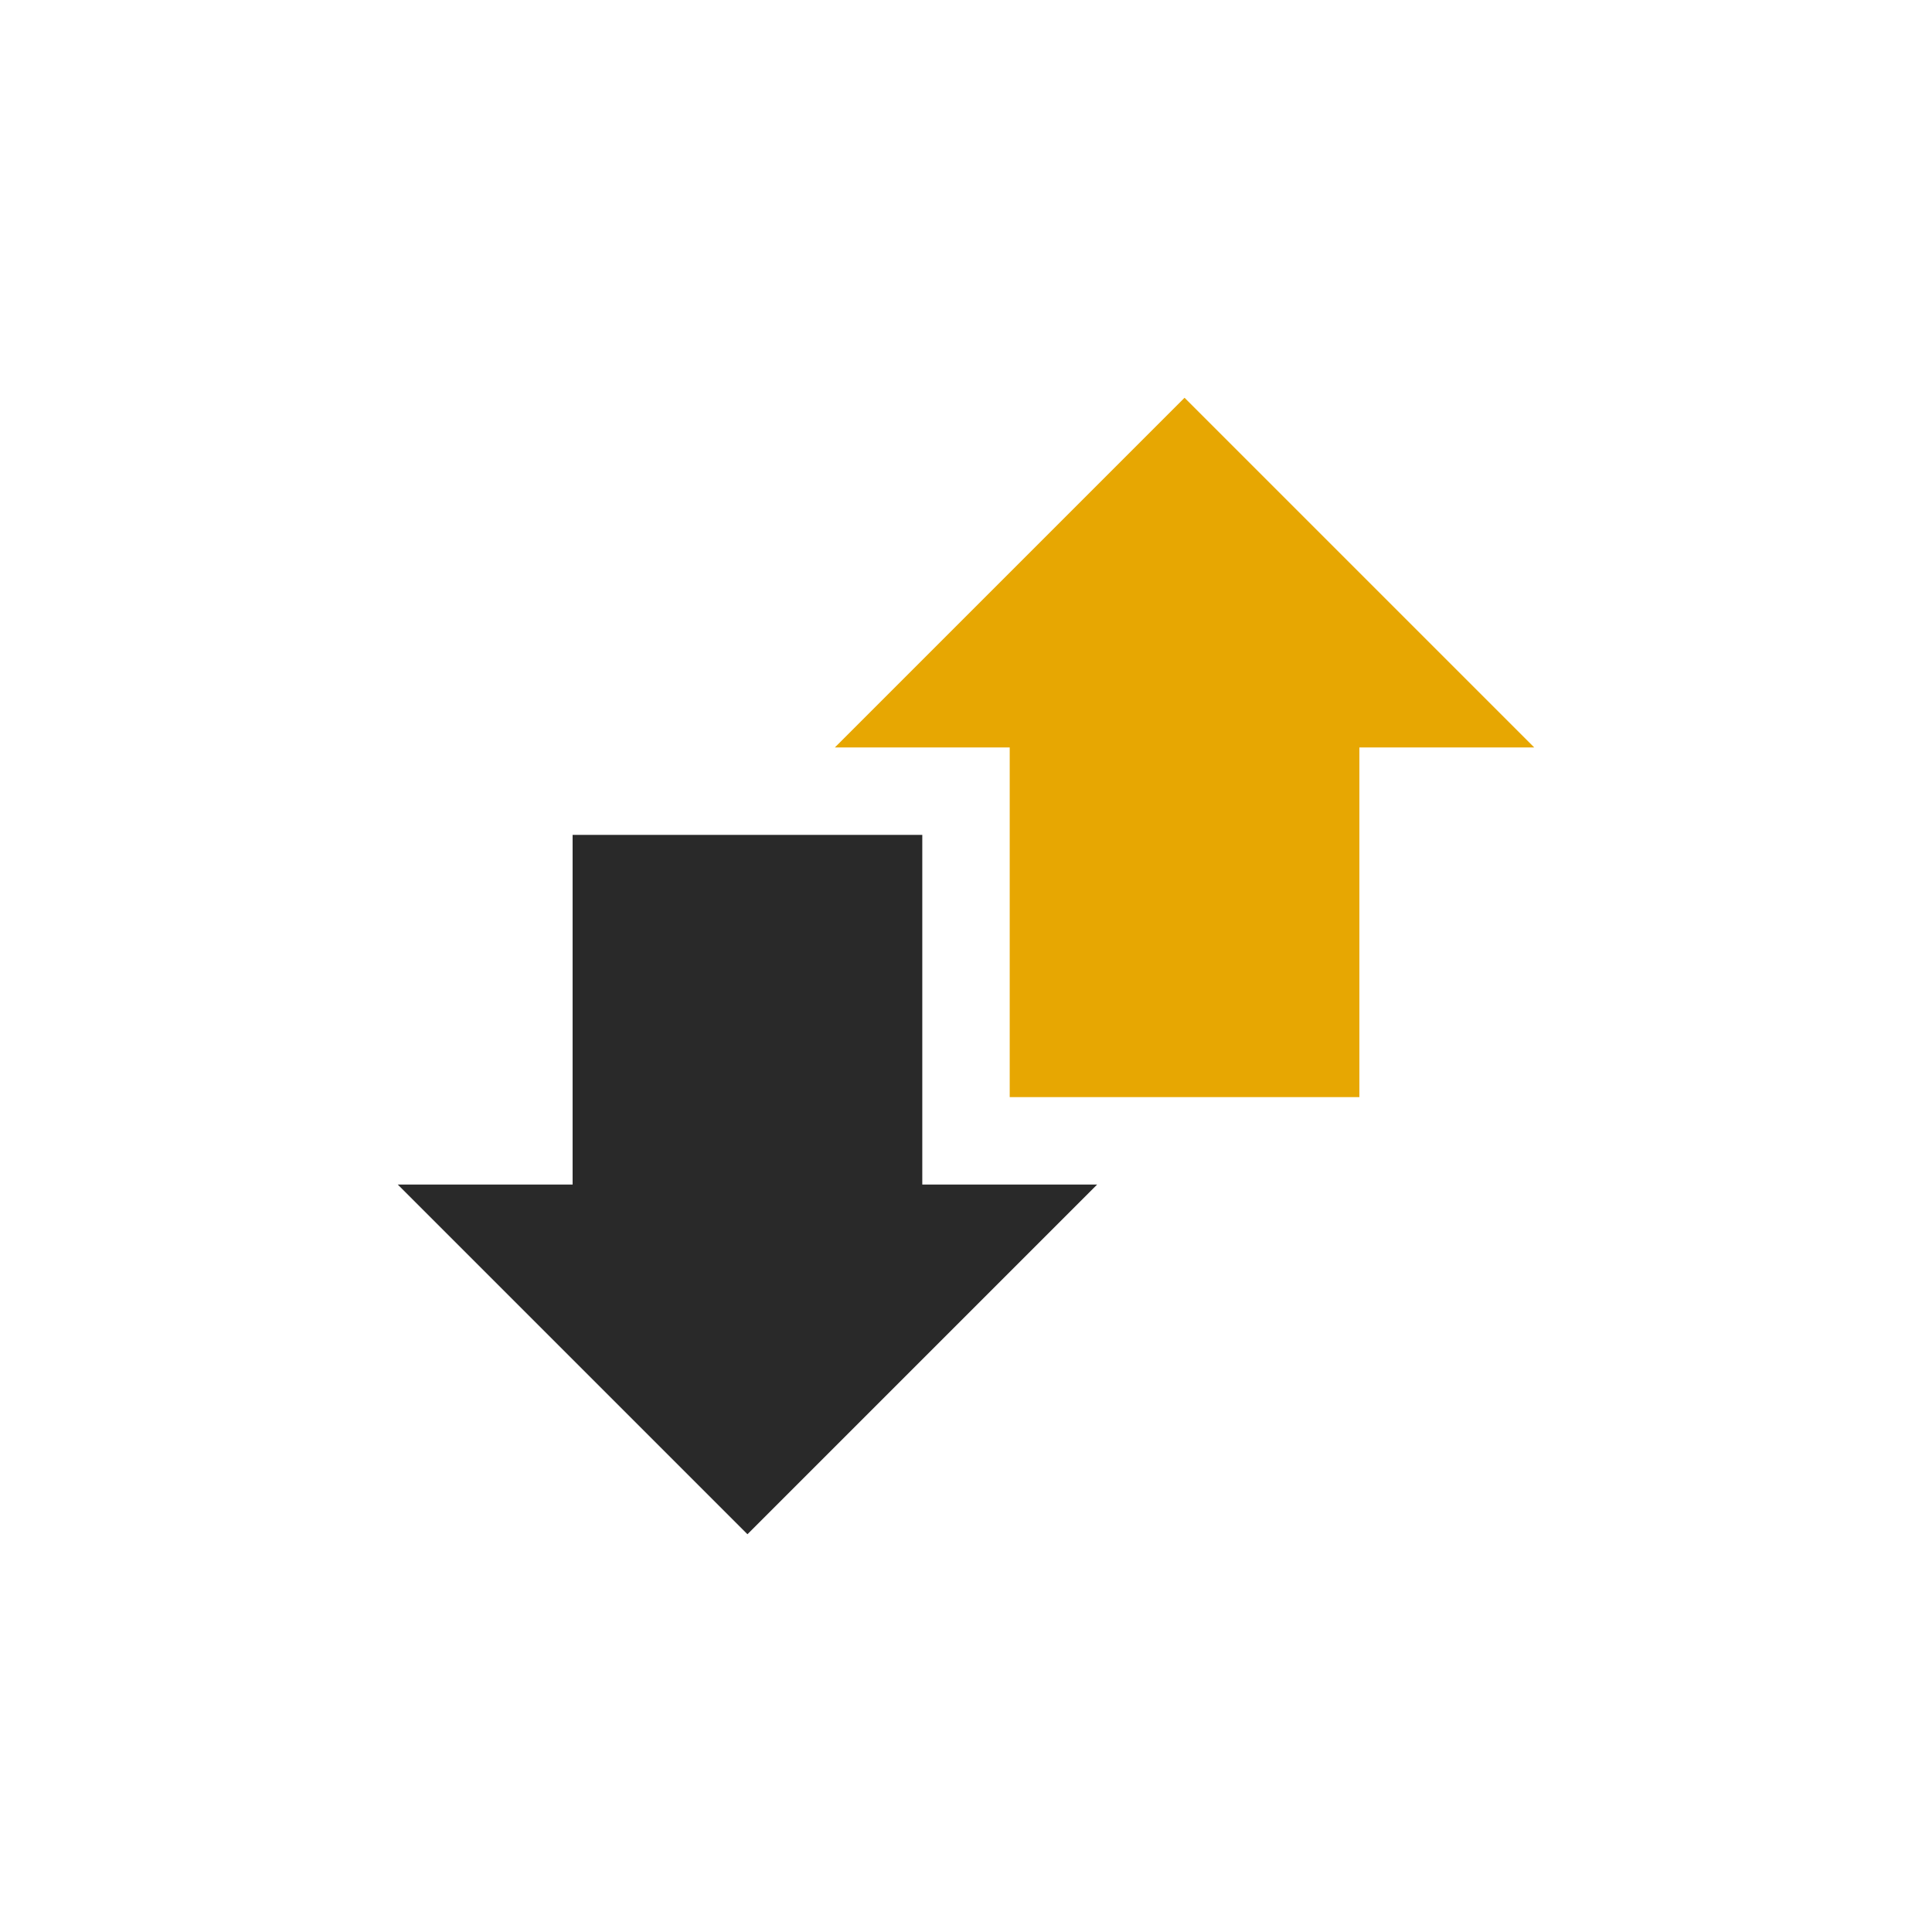
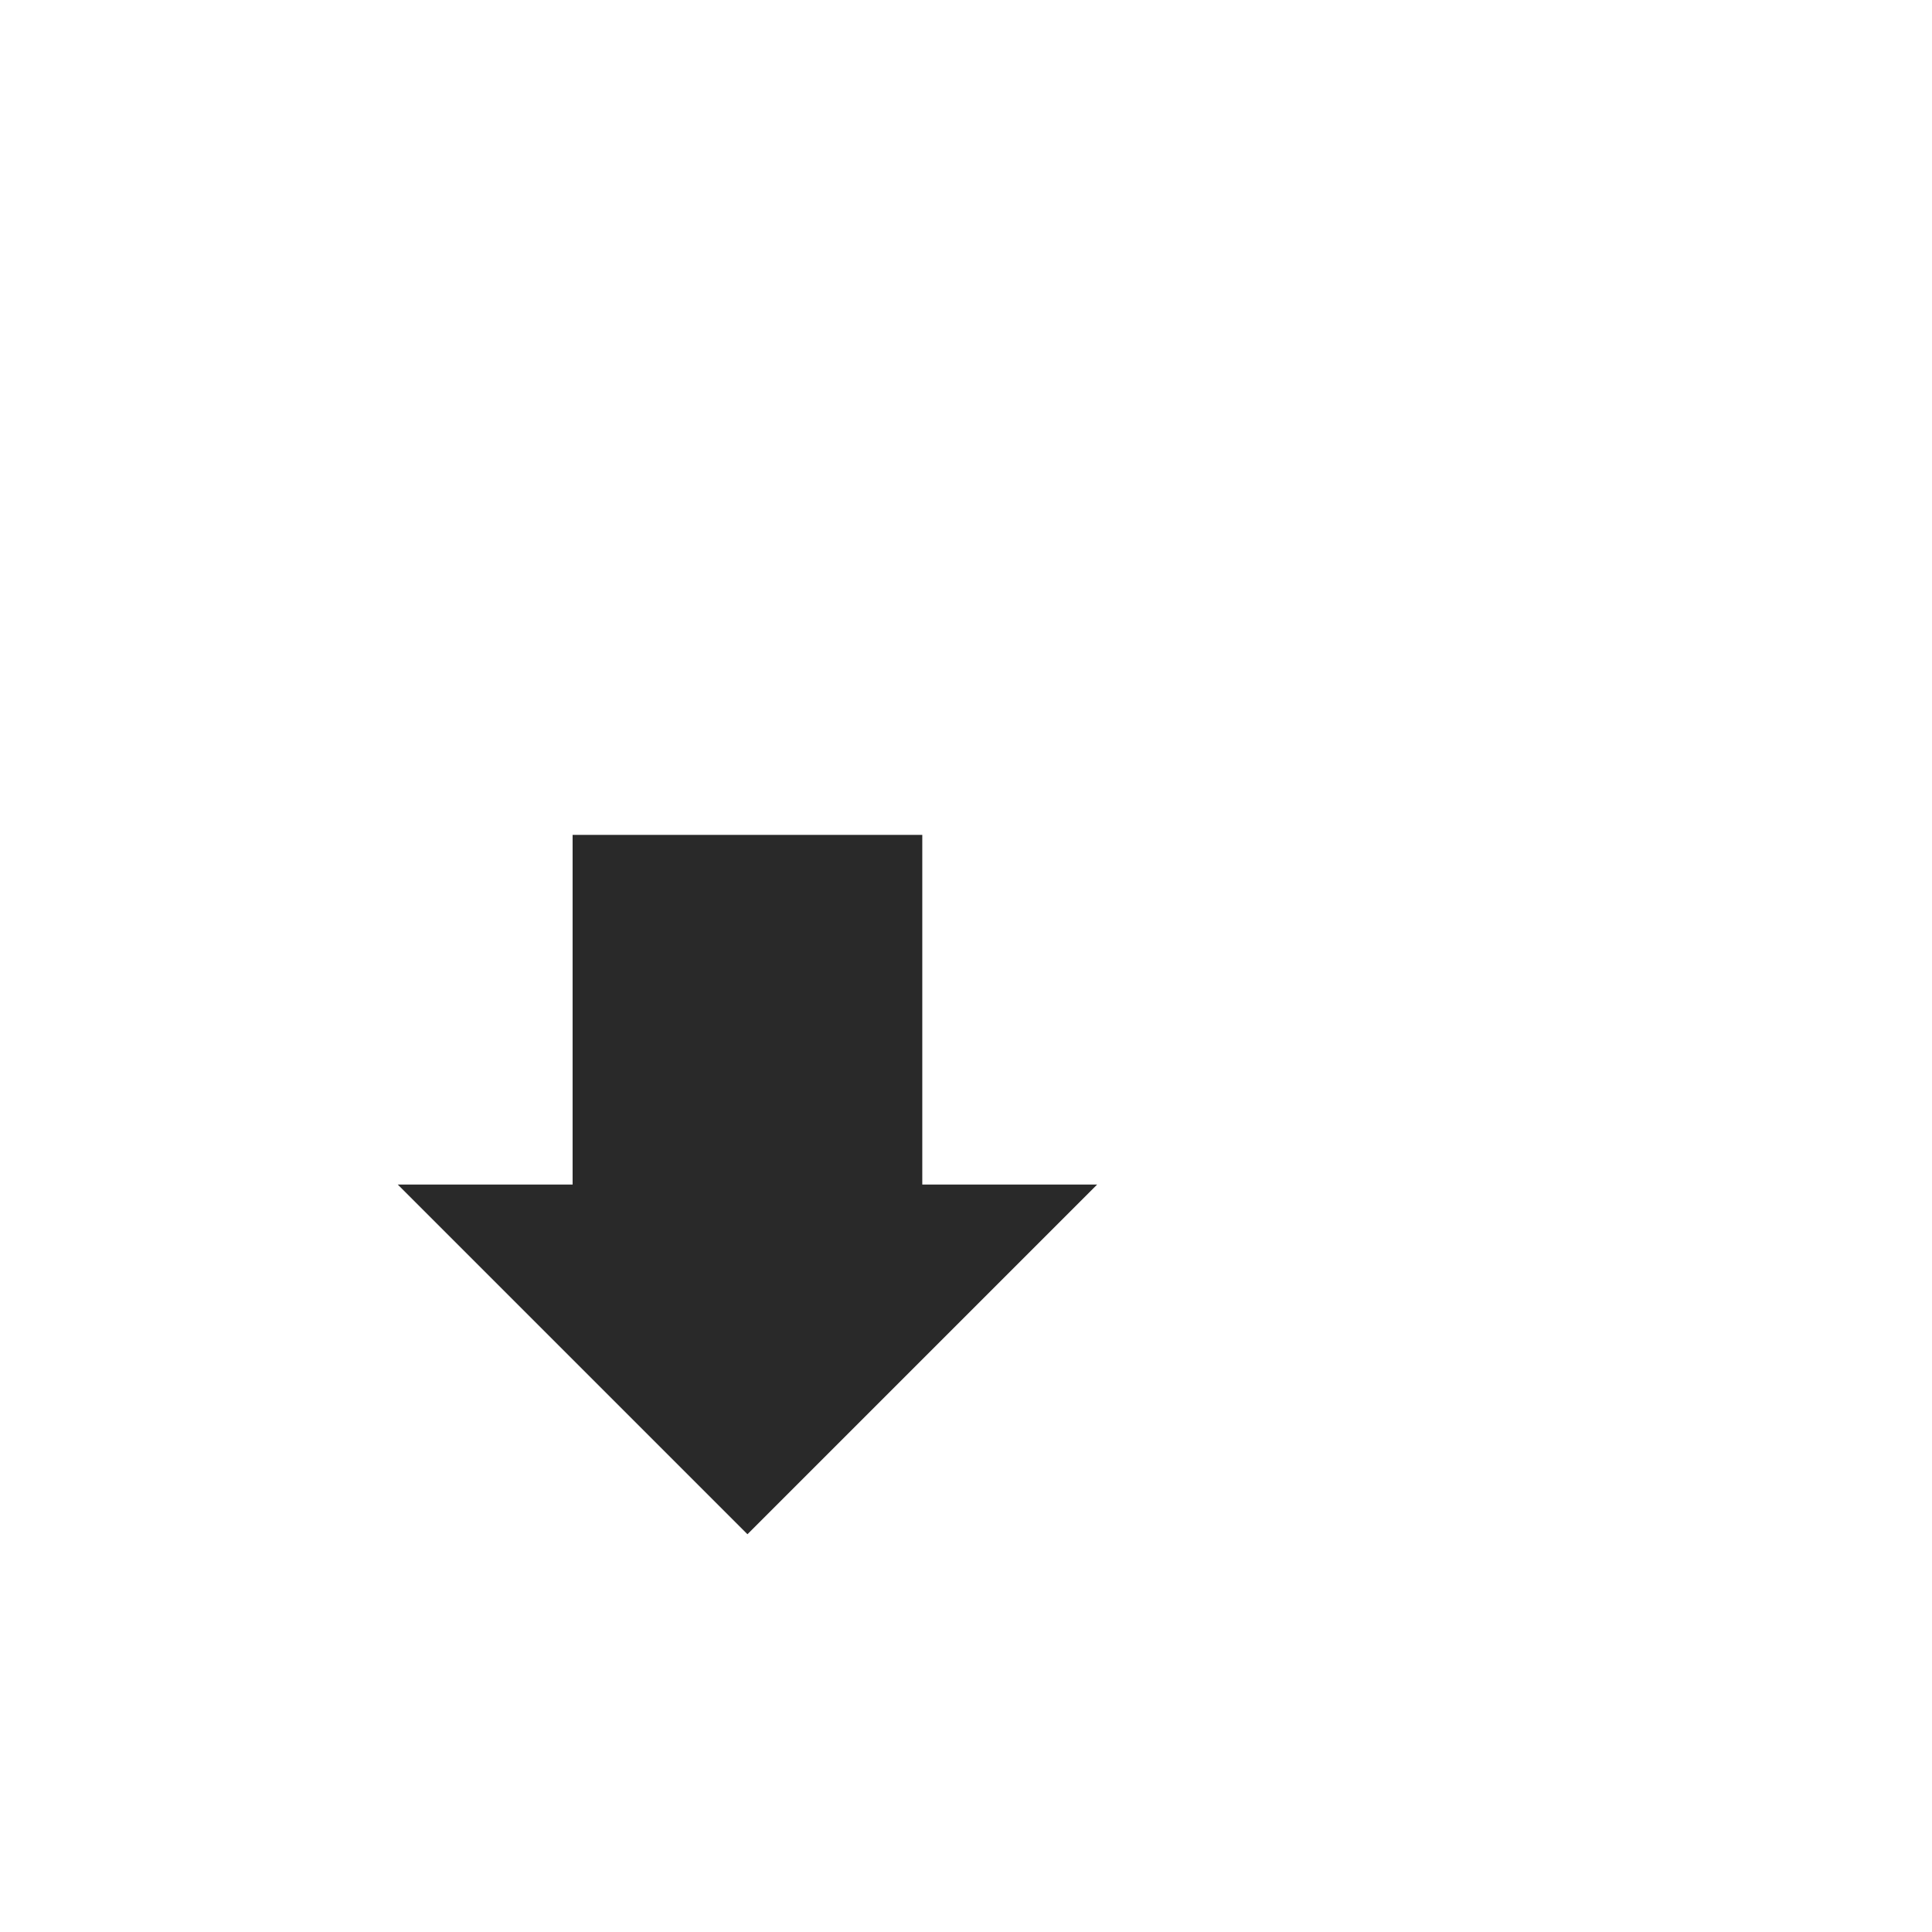
<svg xmlns="http://www.w3.org/2000/svg" width="272" height="272" viewBox="0 0 272 272" fill="none">
  <path d="M129.846 117.539H80.615V166.769H56L105.231 216L154.462 166.769H129.846V117.539Z" fill="#292929" />
-   <path d="M191.384 154.461H142.153V105.231H117.538L166.769 56L216 105.231H191.384V154.461Z" fill="#E7A702" />
</svg>